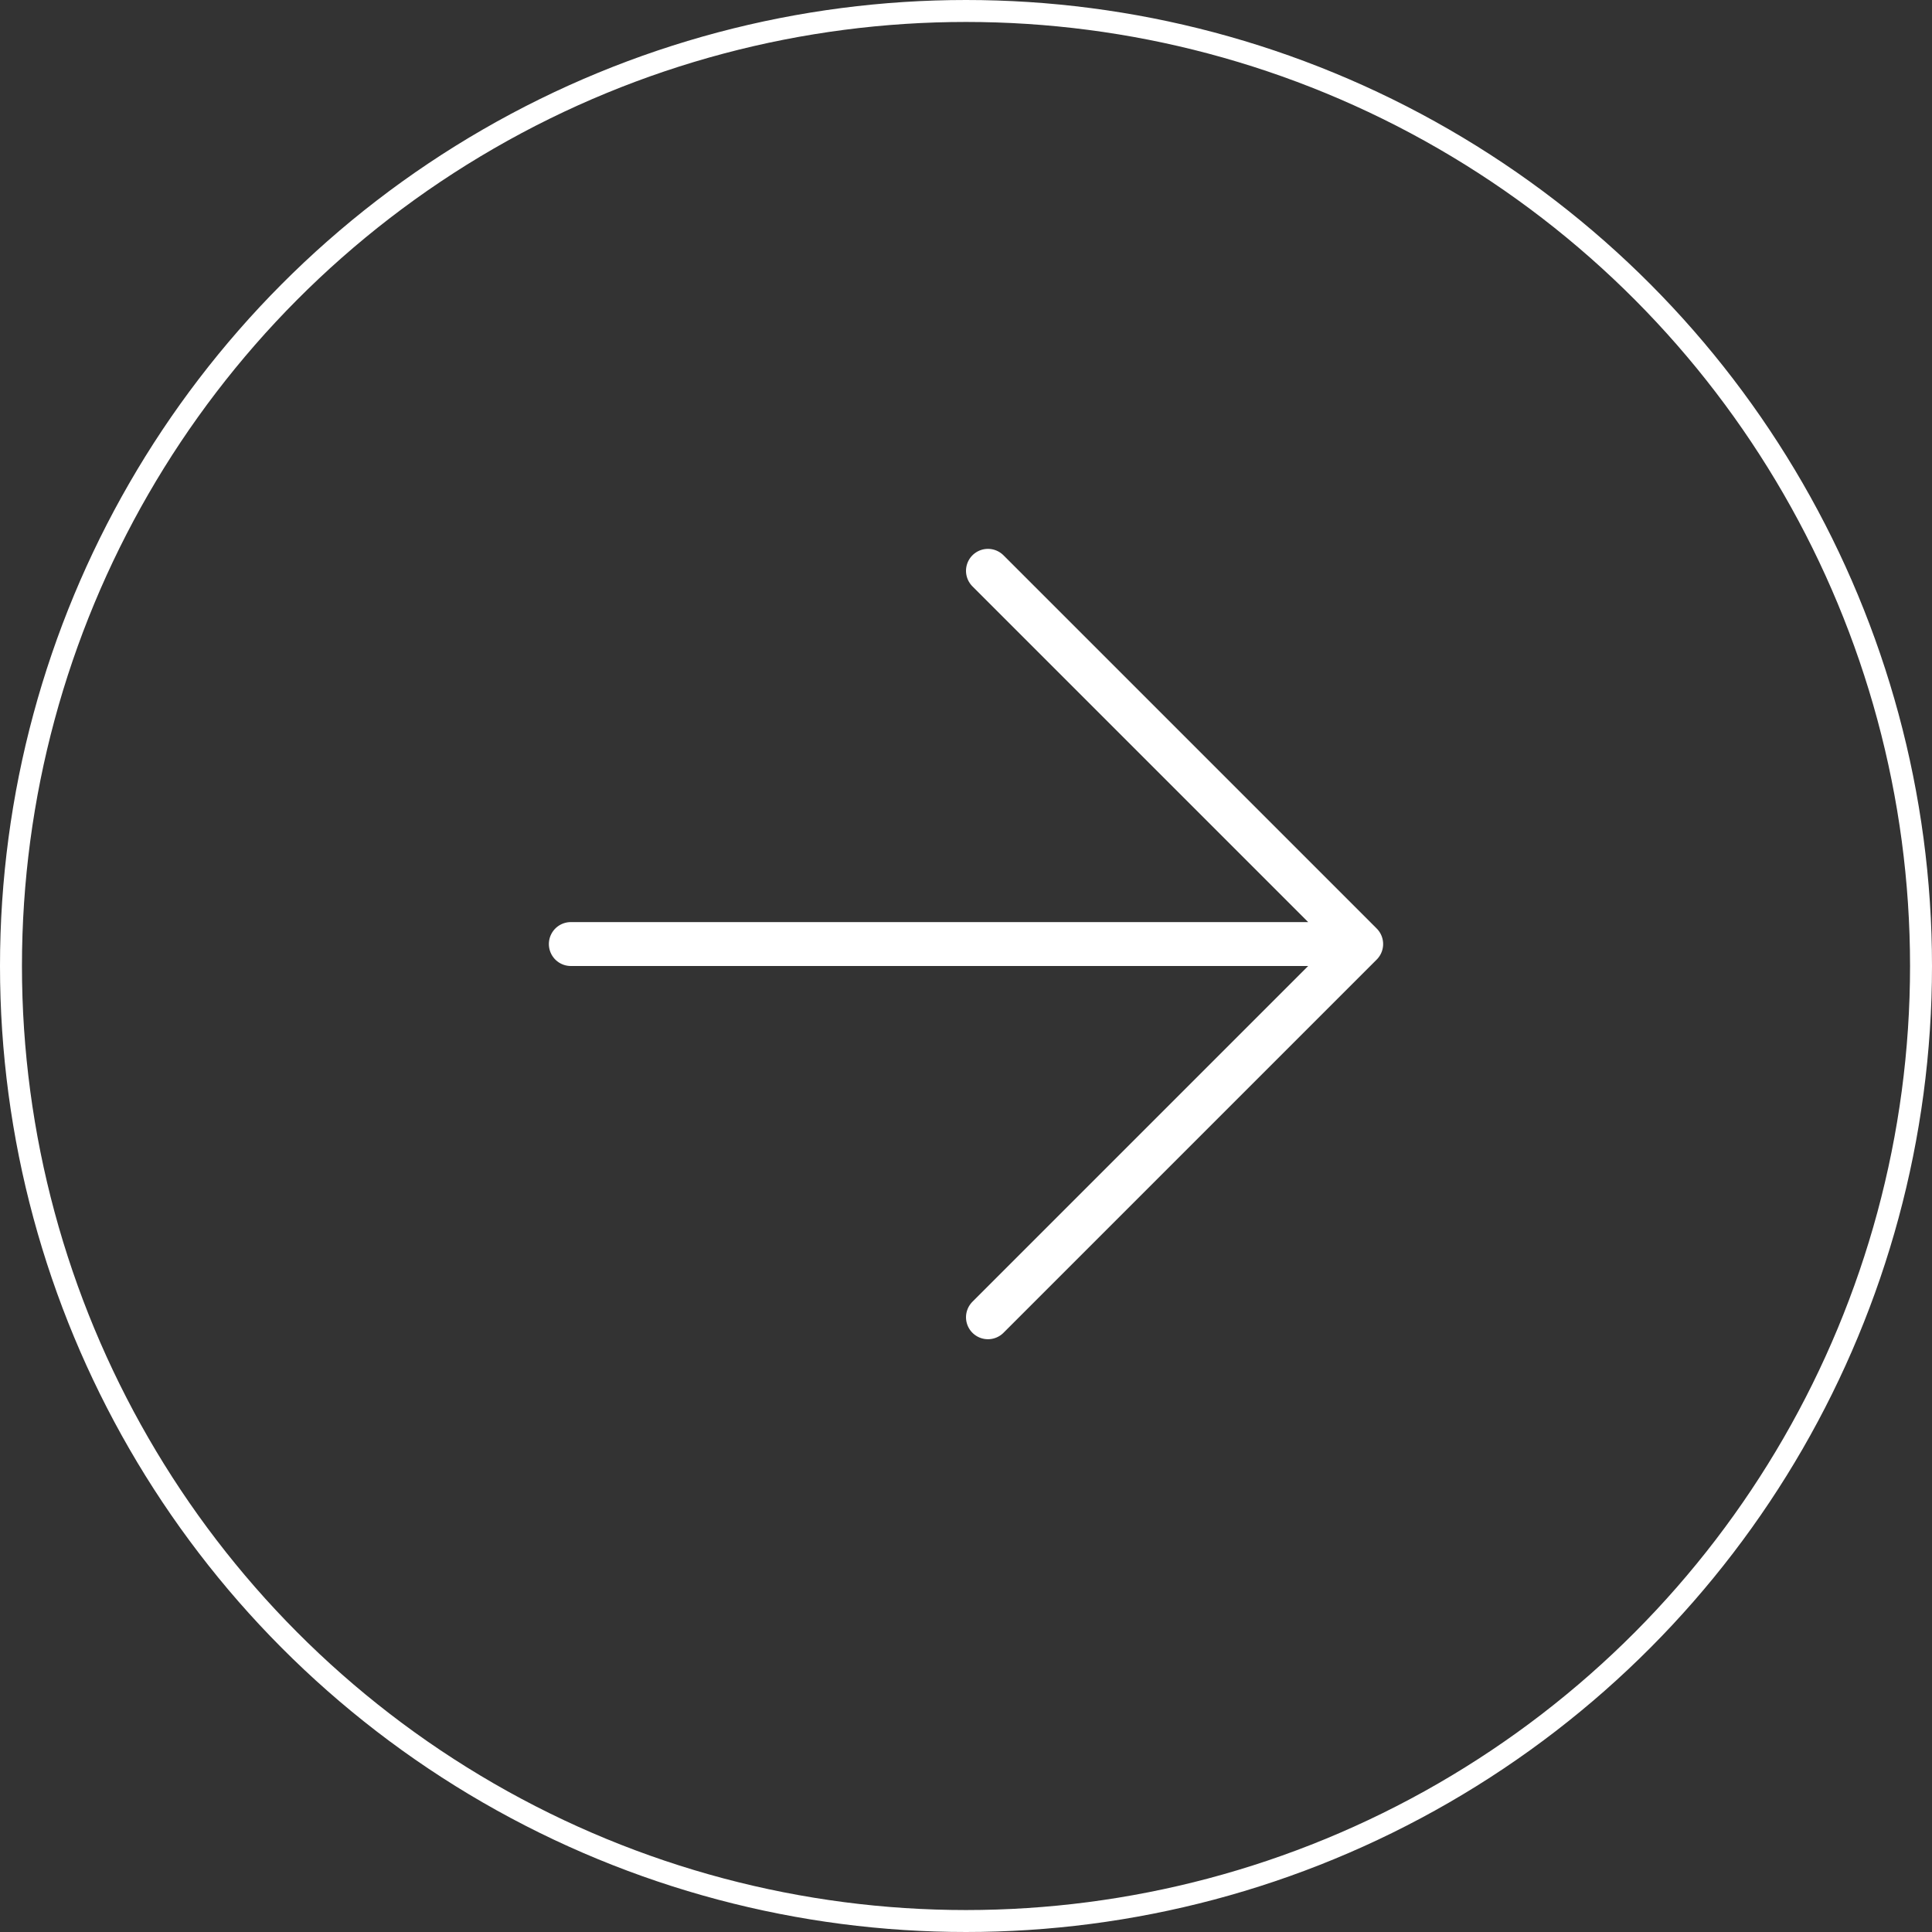
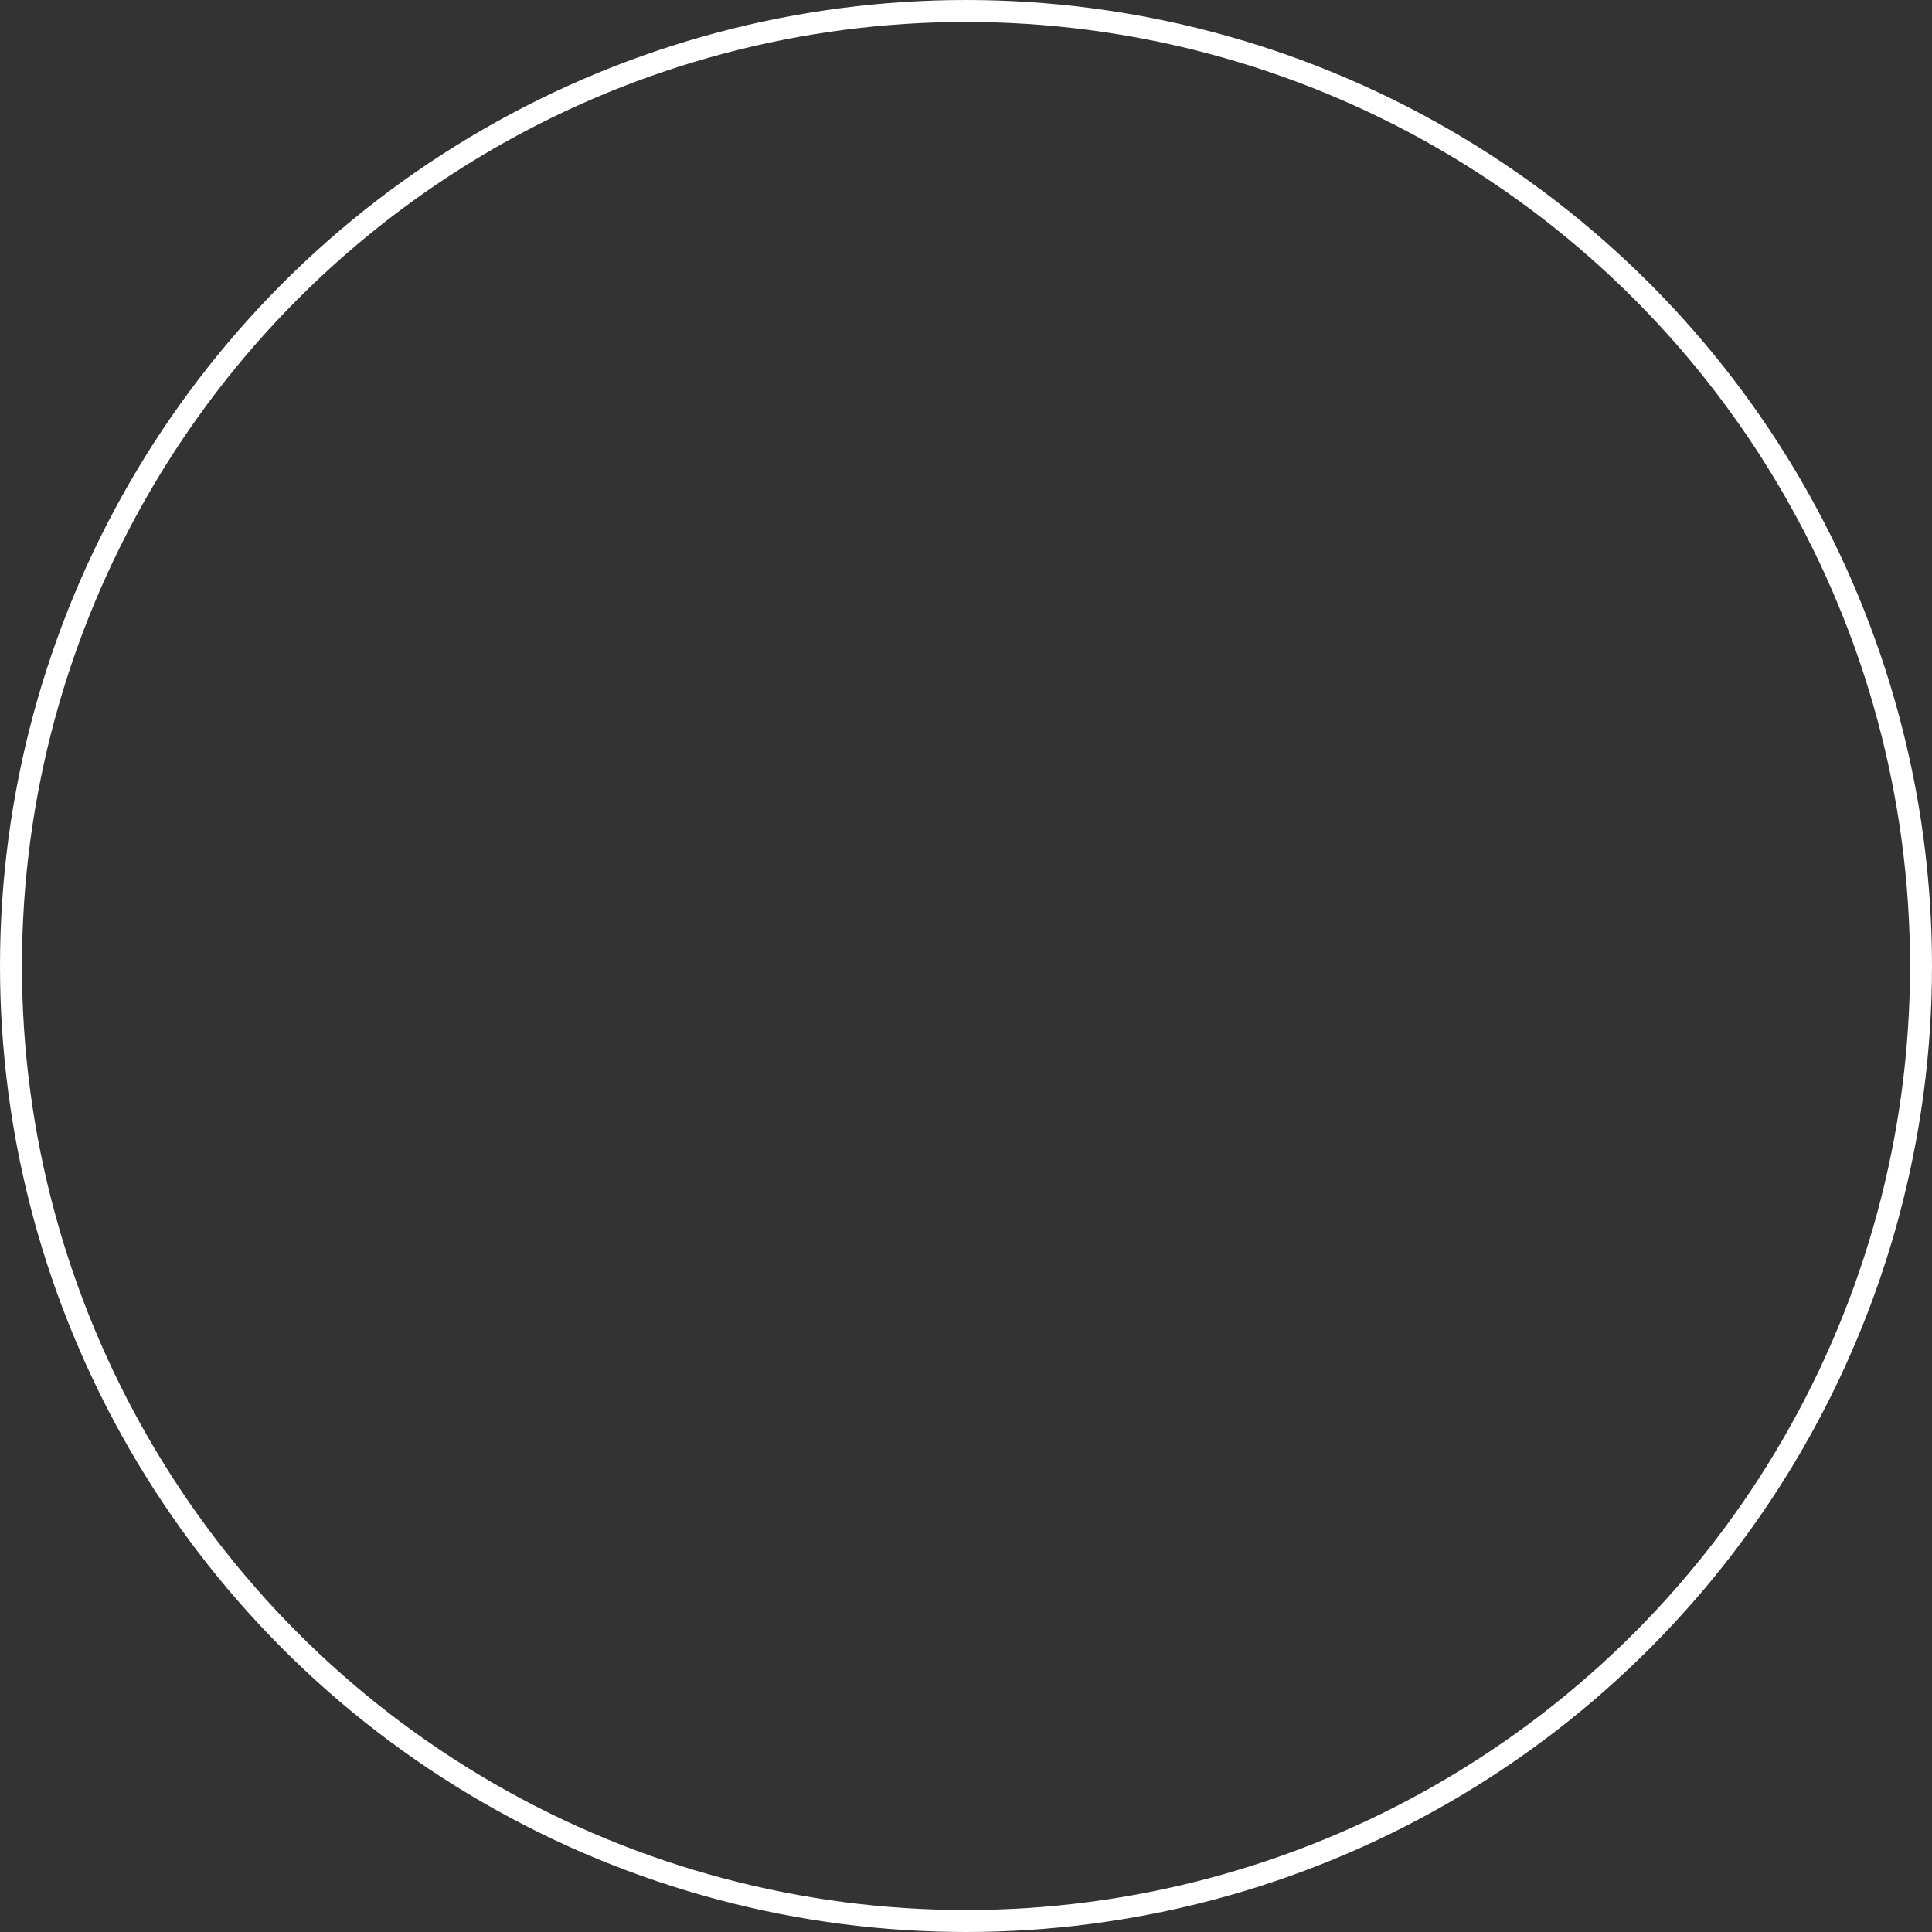
<svg xmlns="http://www.w3.org/2000/svg" width="44" height="44" viewBox="0 0 44 44">
  <rect x="0" y="0" width="44" height="44" fill="#333333" stroke="none" />
  <g id="Group_2532" data-name="Group 2532" transform="translate(-549 -927)">
    <g id="Ellipse_12" data-name="Ellipse 12" transform="translate(549 927)" fill="rgba(255,255,255,0)" stroke="#fff" stroke-width="0.5">
      <circle cx="22" cy="22" r="22" stroke="none" />
      <circle cx="22" cy="22" r="21.75" fill="none" />
    </g>
-     <path id="arrow-right" d="M3,12H21m0,0L12.5,3.5M21,12l-8.5,8.5" transform="translate(559 936.5)" fill="none" stroke="#fff" stroke-linecap="round" stroke-linejoin="round" stroke-width="1" />
  </g>
</svg>